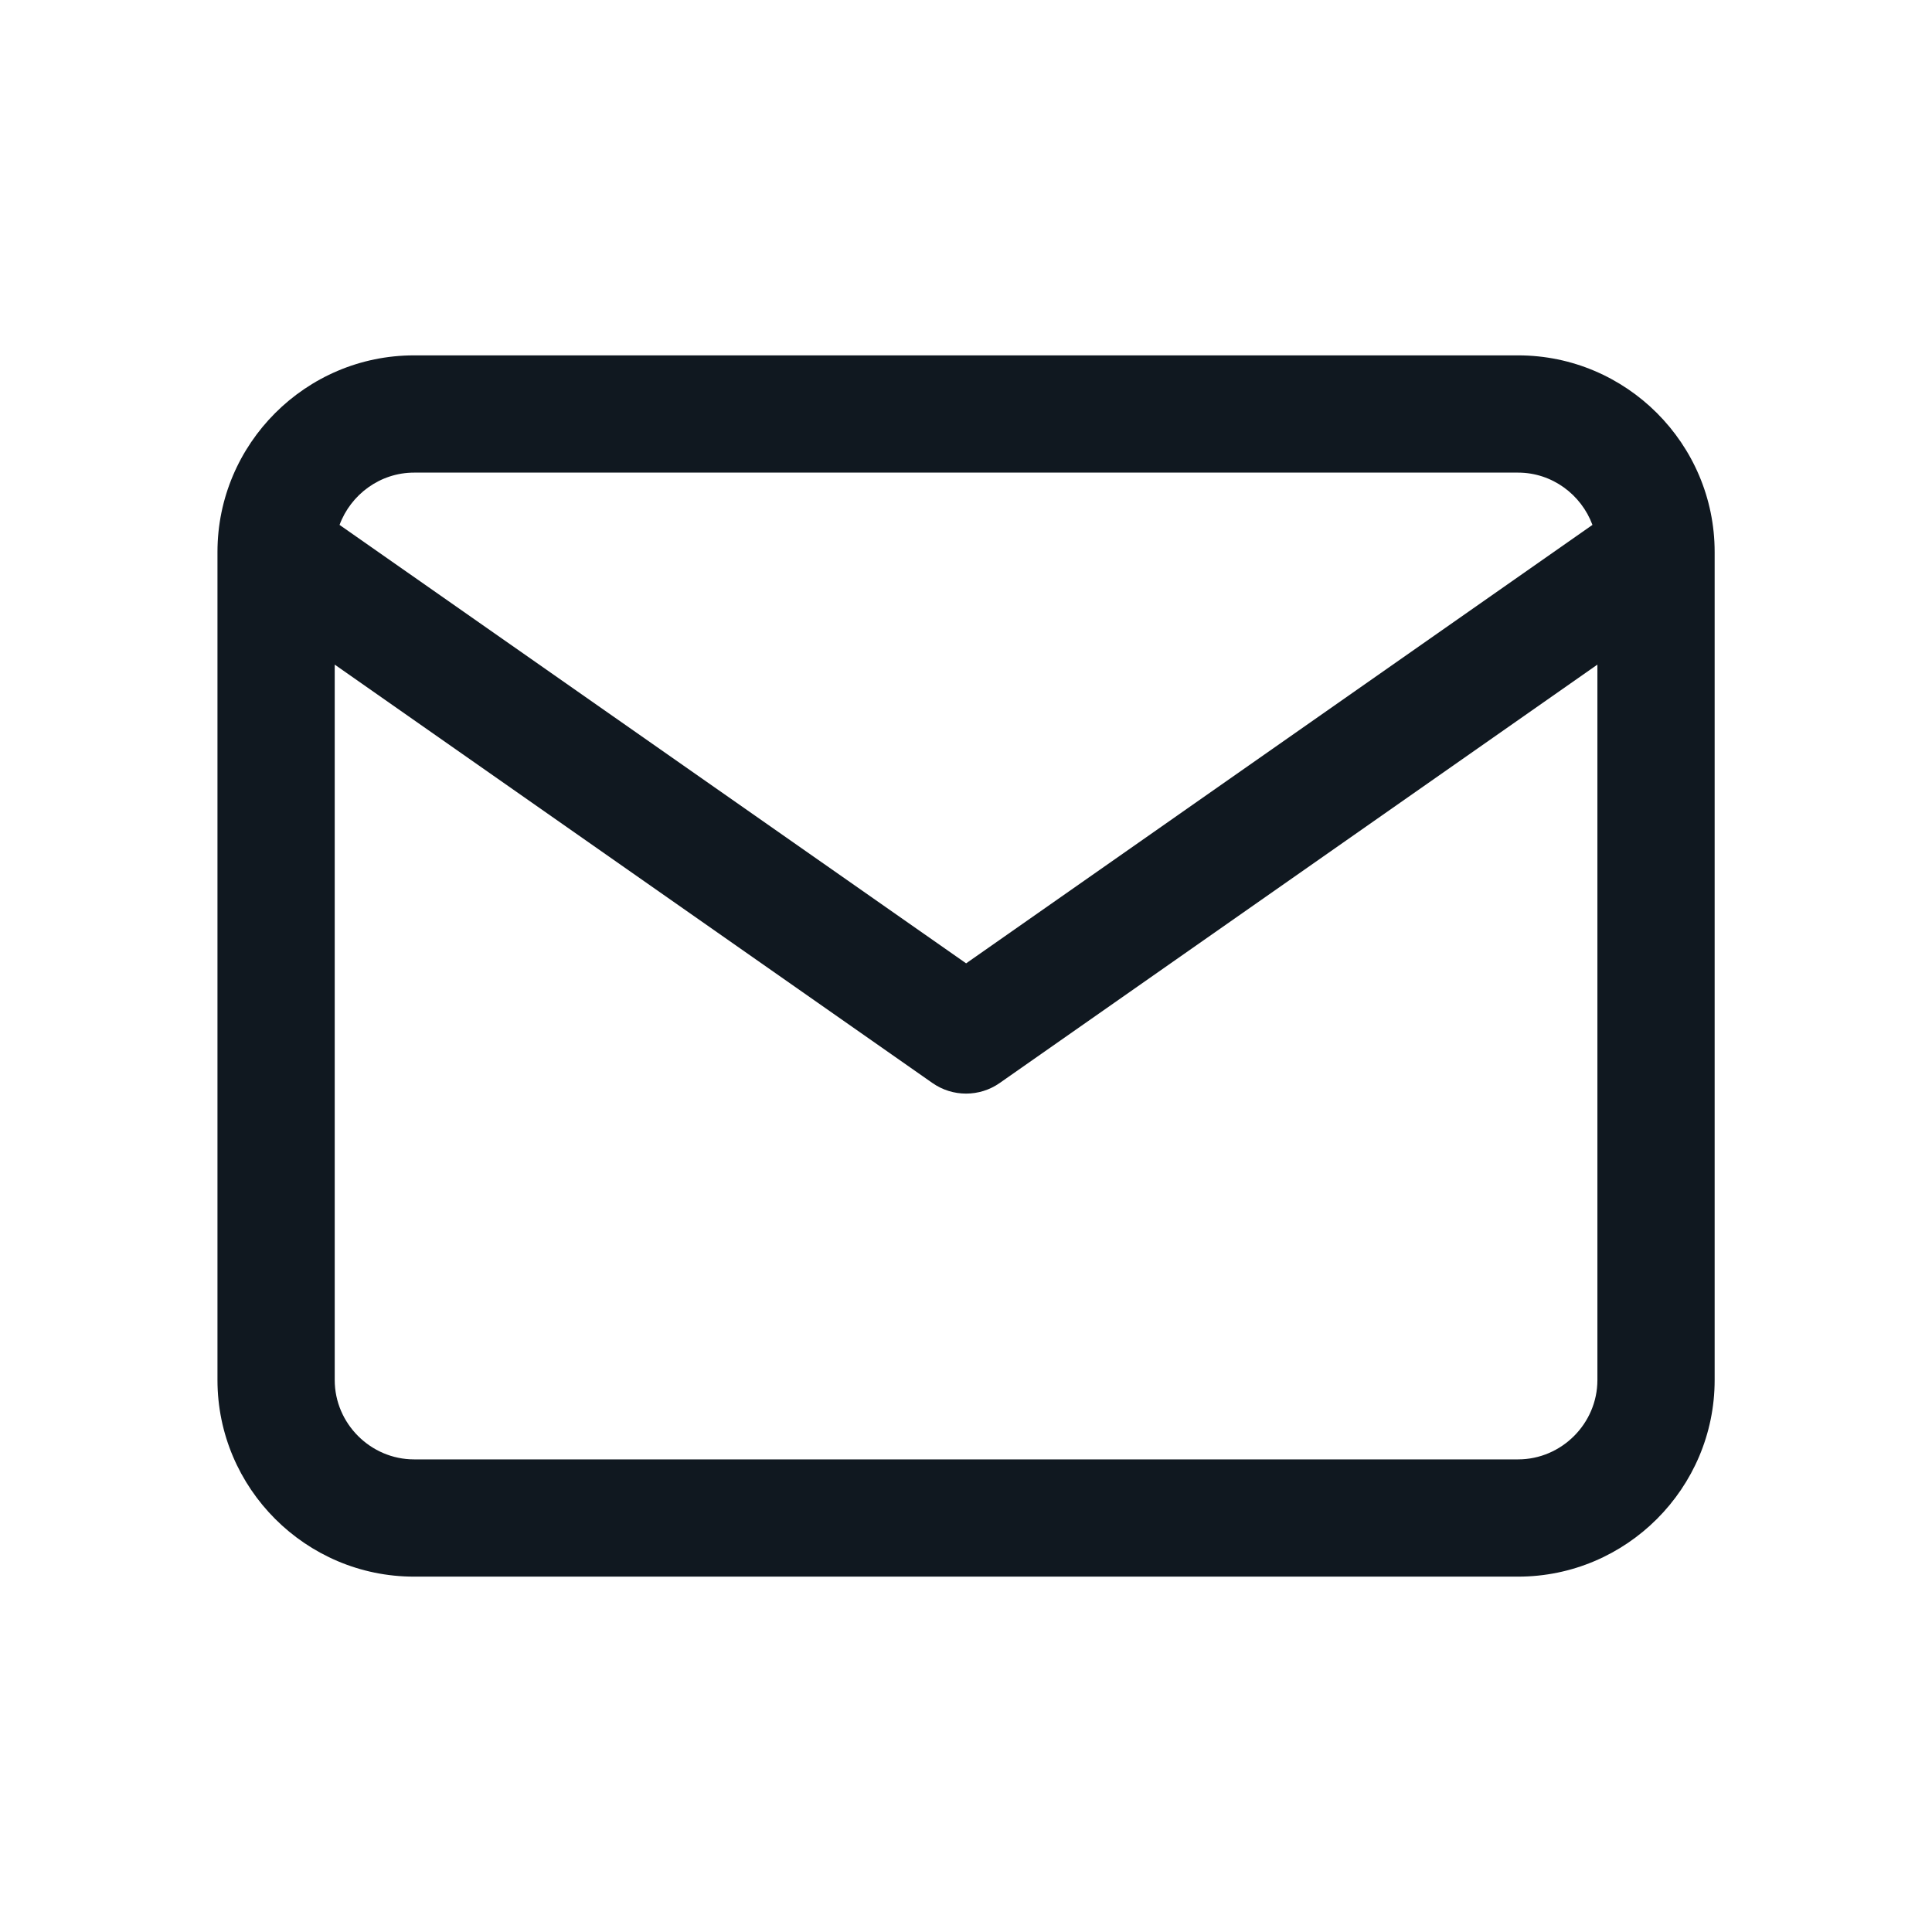
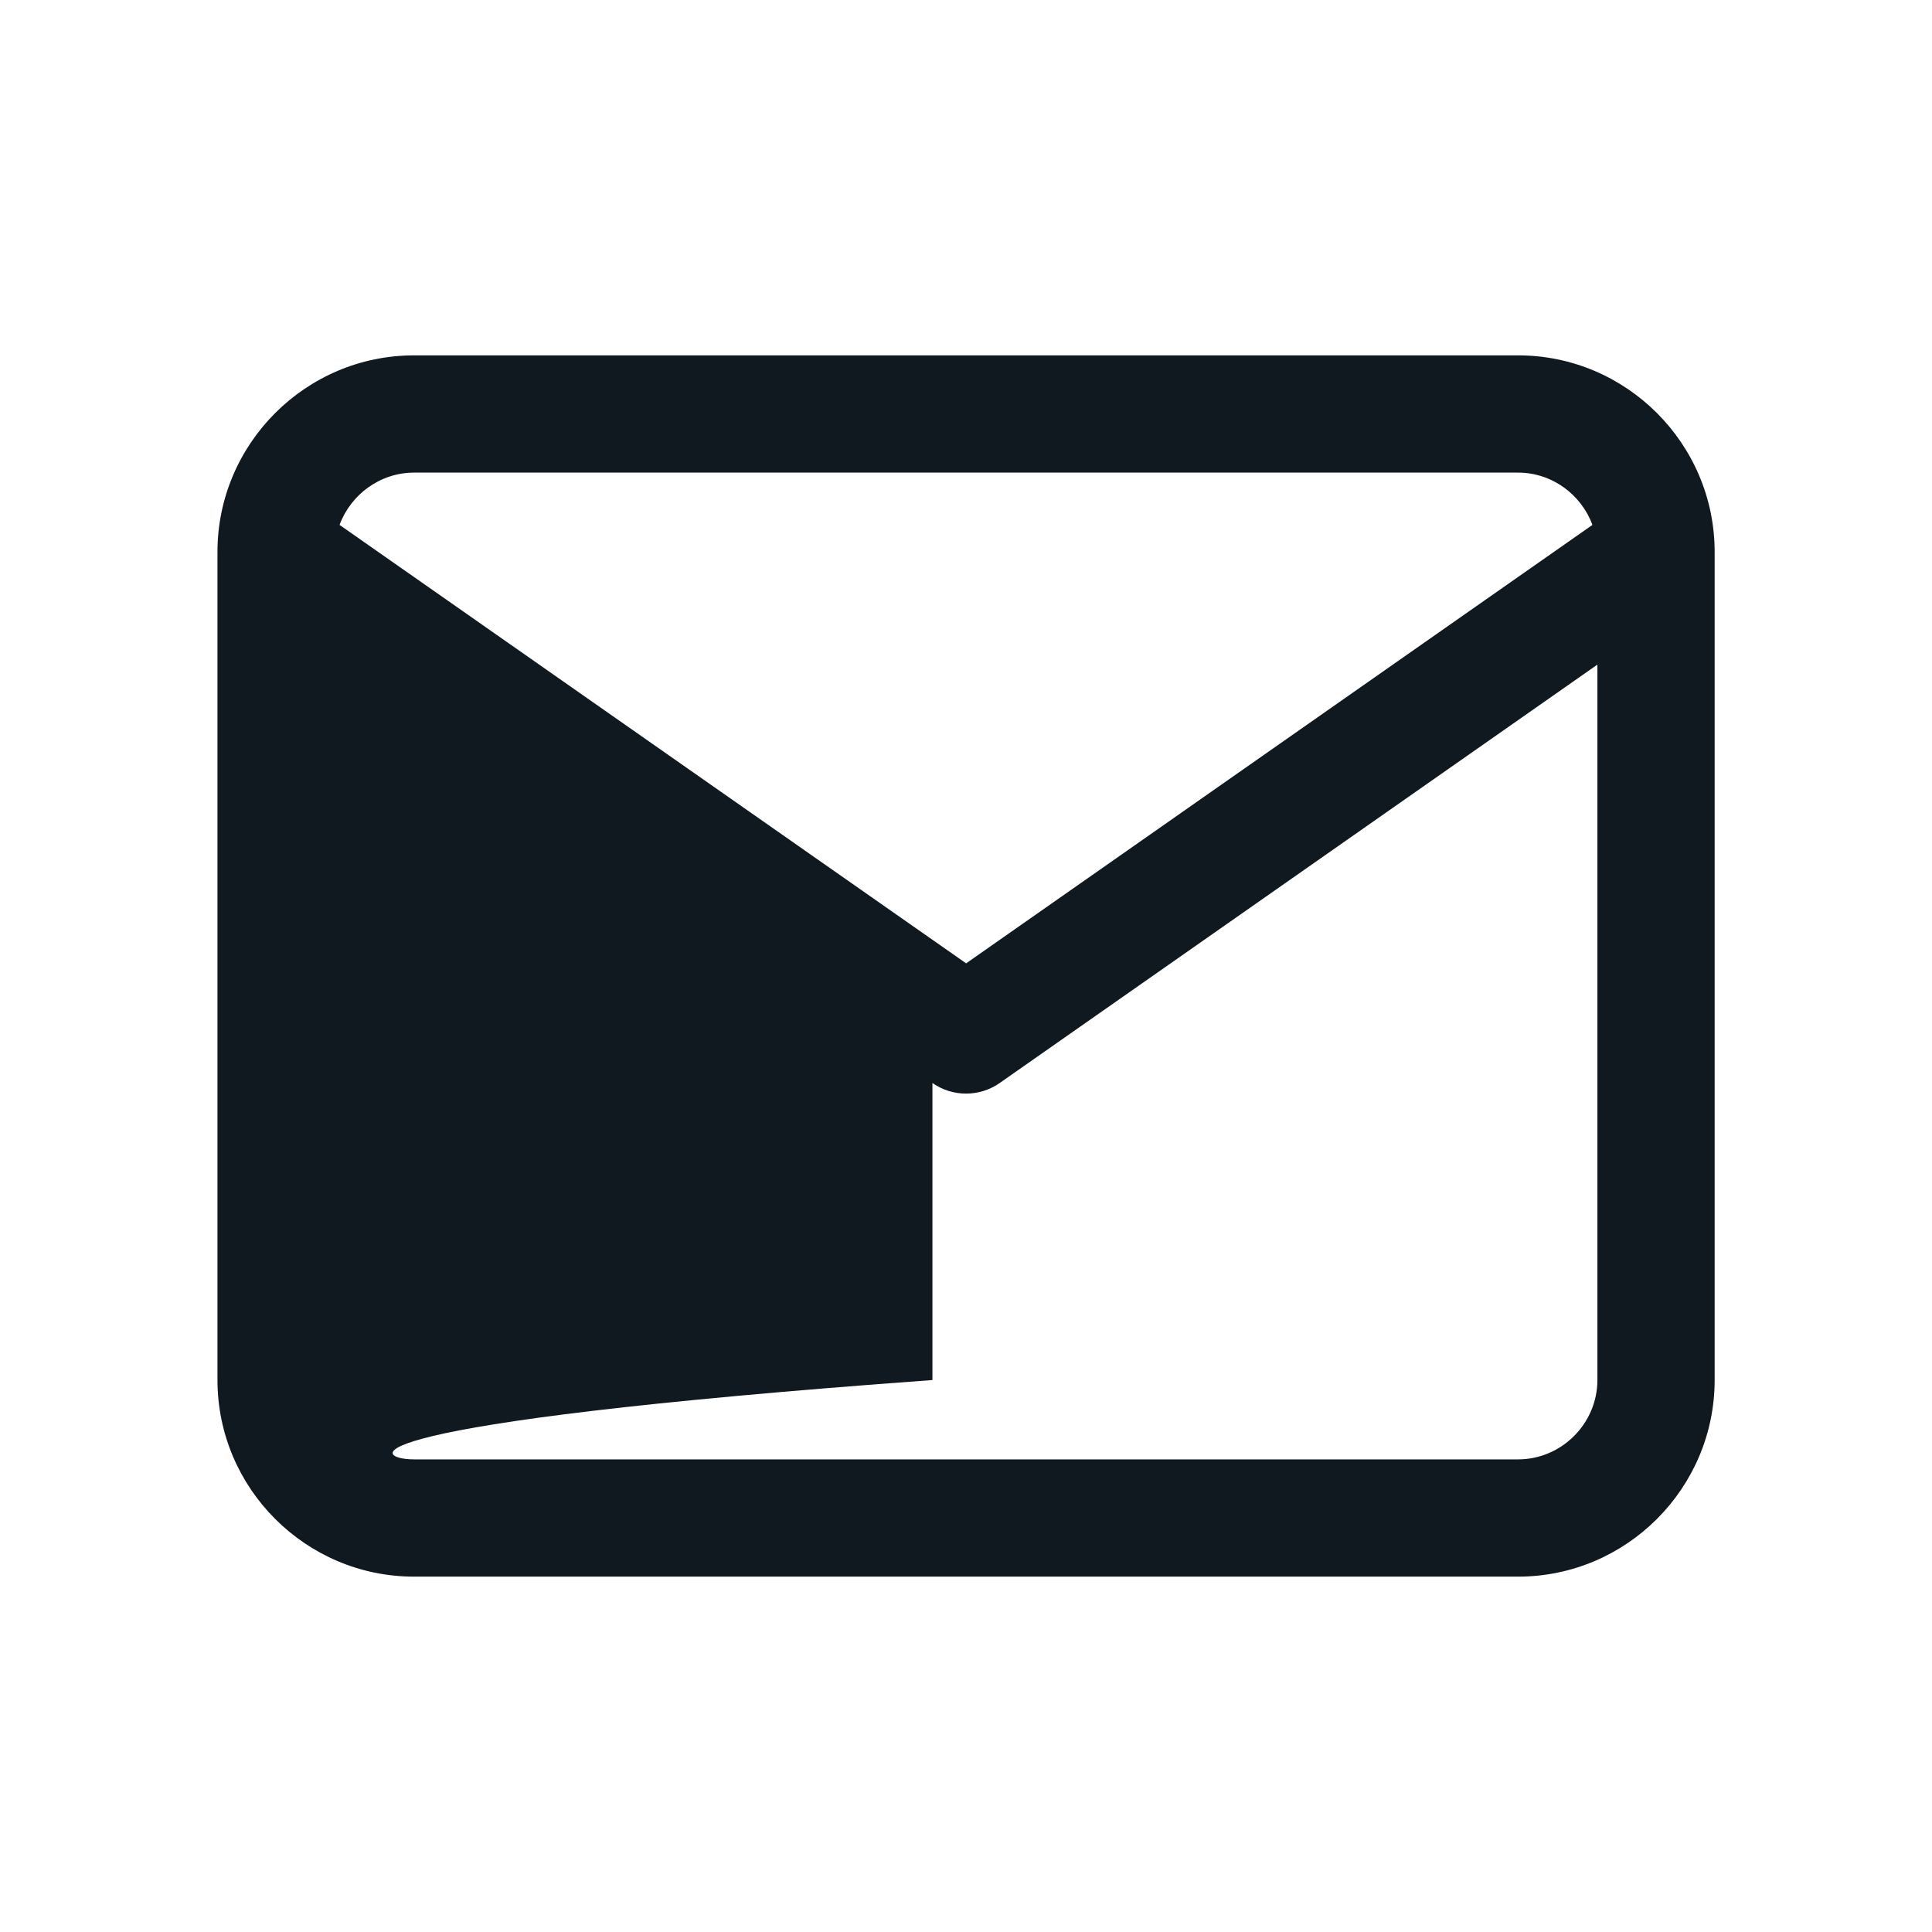
<svg xmlns="http://www.w3.org/2000/svg" width="16" height="16" viewBox="0 0 16 16" fill="none">
-   <path d="M13.229 5.504L8.279 8.969C8.112 9.086 7.889 9.086 7.722 8.969L2.772 5.504V11.429C2.772 11.789 3.069 12.086 3.429 12.086H12.572C12.932 12.086 13.229 11.789 13.229 11.429V5.504ZM3.429 3.914C3.147 3.914 2.905 4.096 2.812 4.347L8.001 7.978L13.188 4.347C13.095 4.096 12.854 3.914 12.572 3.914H3.429ZM14.2 11.429C14.2 12.325 13.469 13.057 12.572 13.057H3.429C2.532 13.057 1.801 12.325 1.801 11.429V4.571C1.801 3.675 2.532 2.943 3.429 2.943H12.572C13.469 2.943 14.2 3.675 14.2 4.571V11.429Z" fill="#101820" />
+   <path d="M13.229 5.504L8.279 8.969C8.112 9.086 7.889 9.086 7.722 8.969V11.429C2.772 11.789 3.069 12.086 3.429 12.086H12.572C12.932 12.086 13.229 11.789 13.229 11.429V5.504ZM3.429 3.914C3.147 3.914 2.905 4.096 2.812 4.347L8.001 7.978L13.188 4.347C13.095 4.096 12.854 3.914 12.572 3.914H3.429ZM14.2 11.429C14.2 12.325 13.469 13.057 12.572 13.057H3.429C2.532 13.057 1.801 12.325 1.801 11.429V4.571C1.801 3.675 2.532 2.943 3.429 2.943H12.572C13.469 2.943 14.2 3.675 14.2 4.571V11.429Z" fill="#101820" />
</svg>